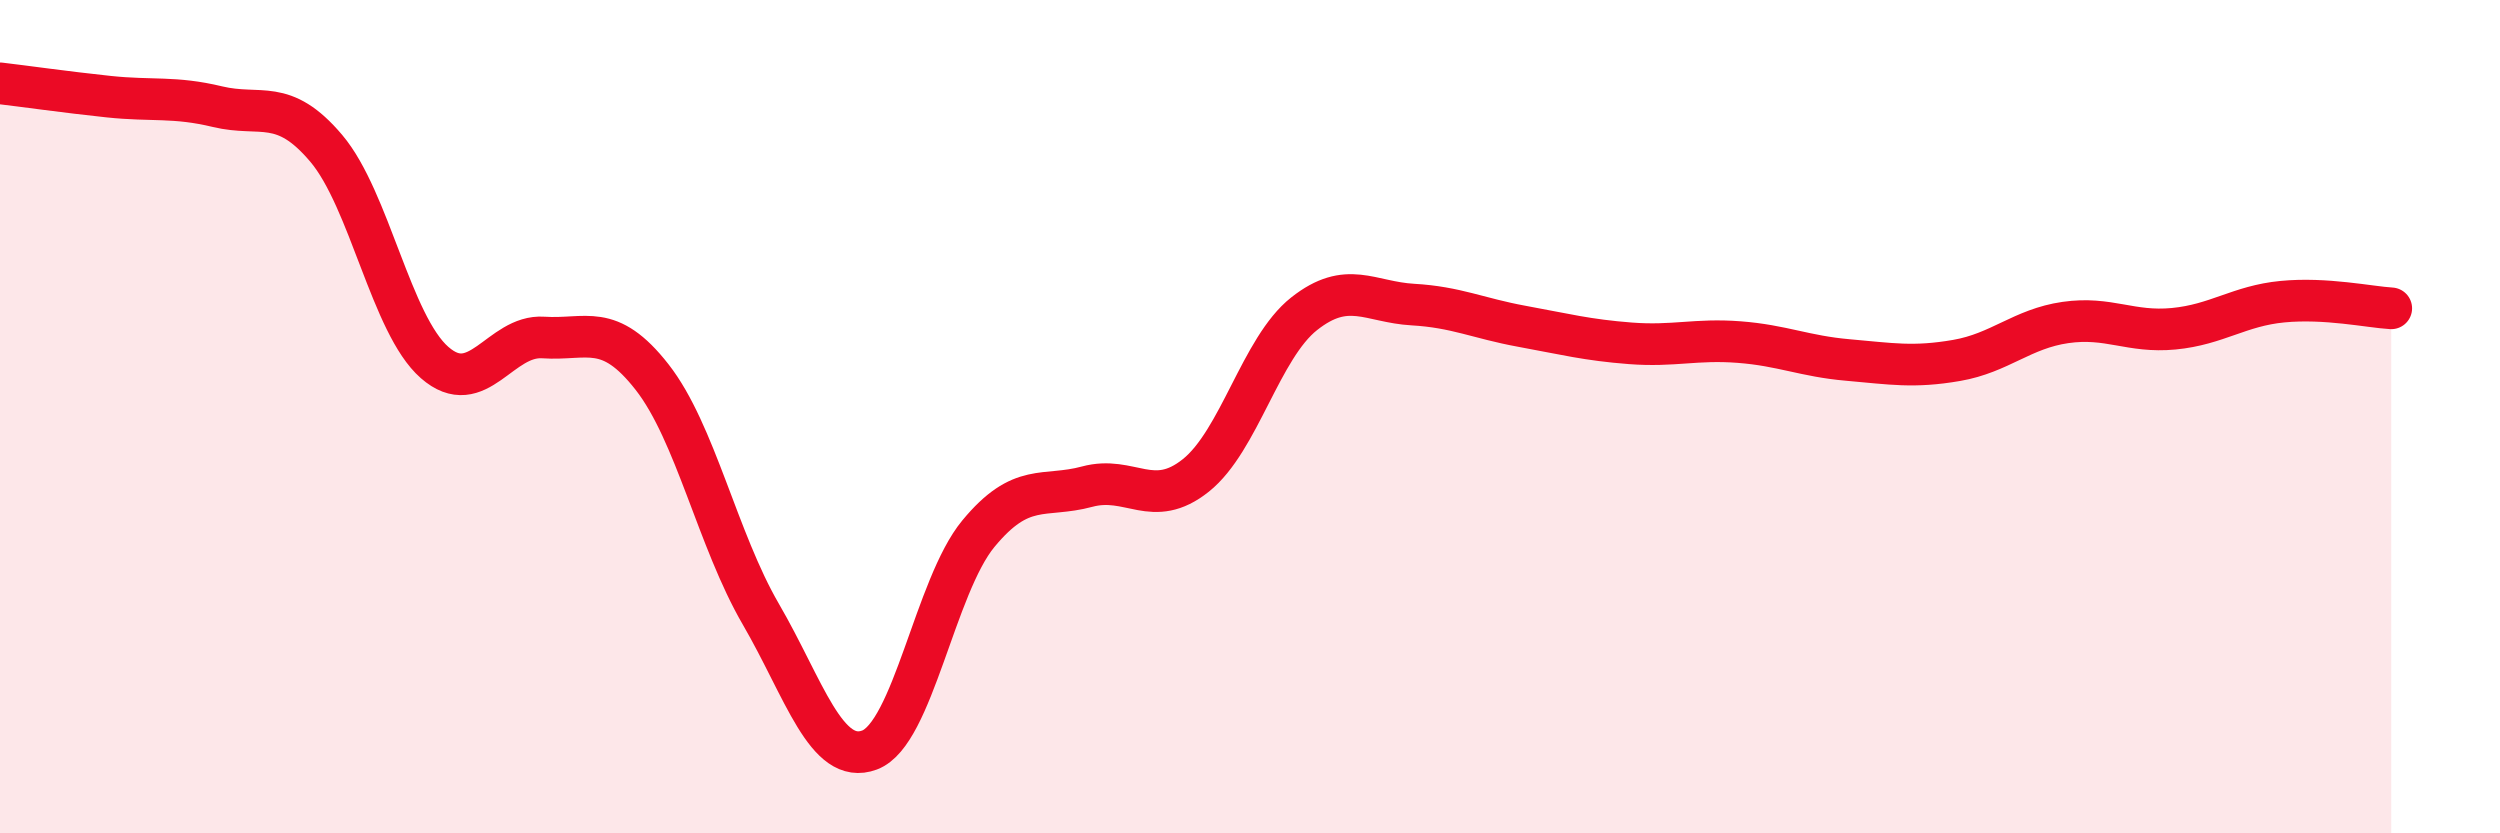
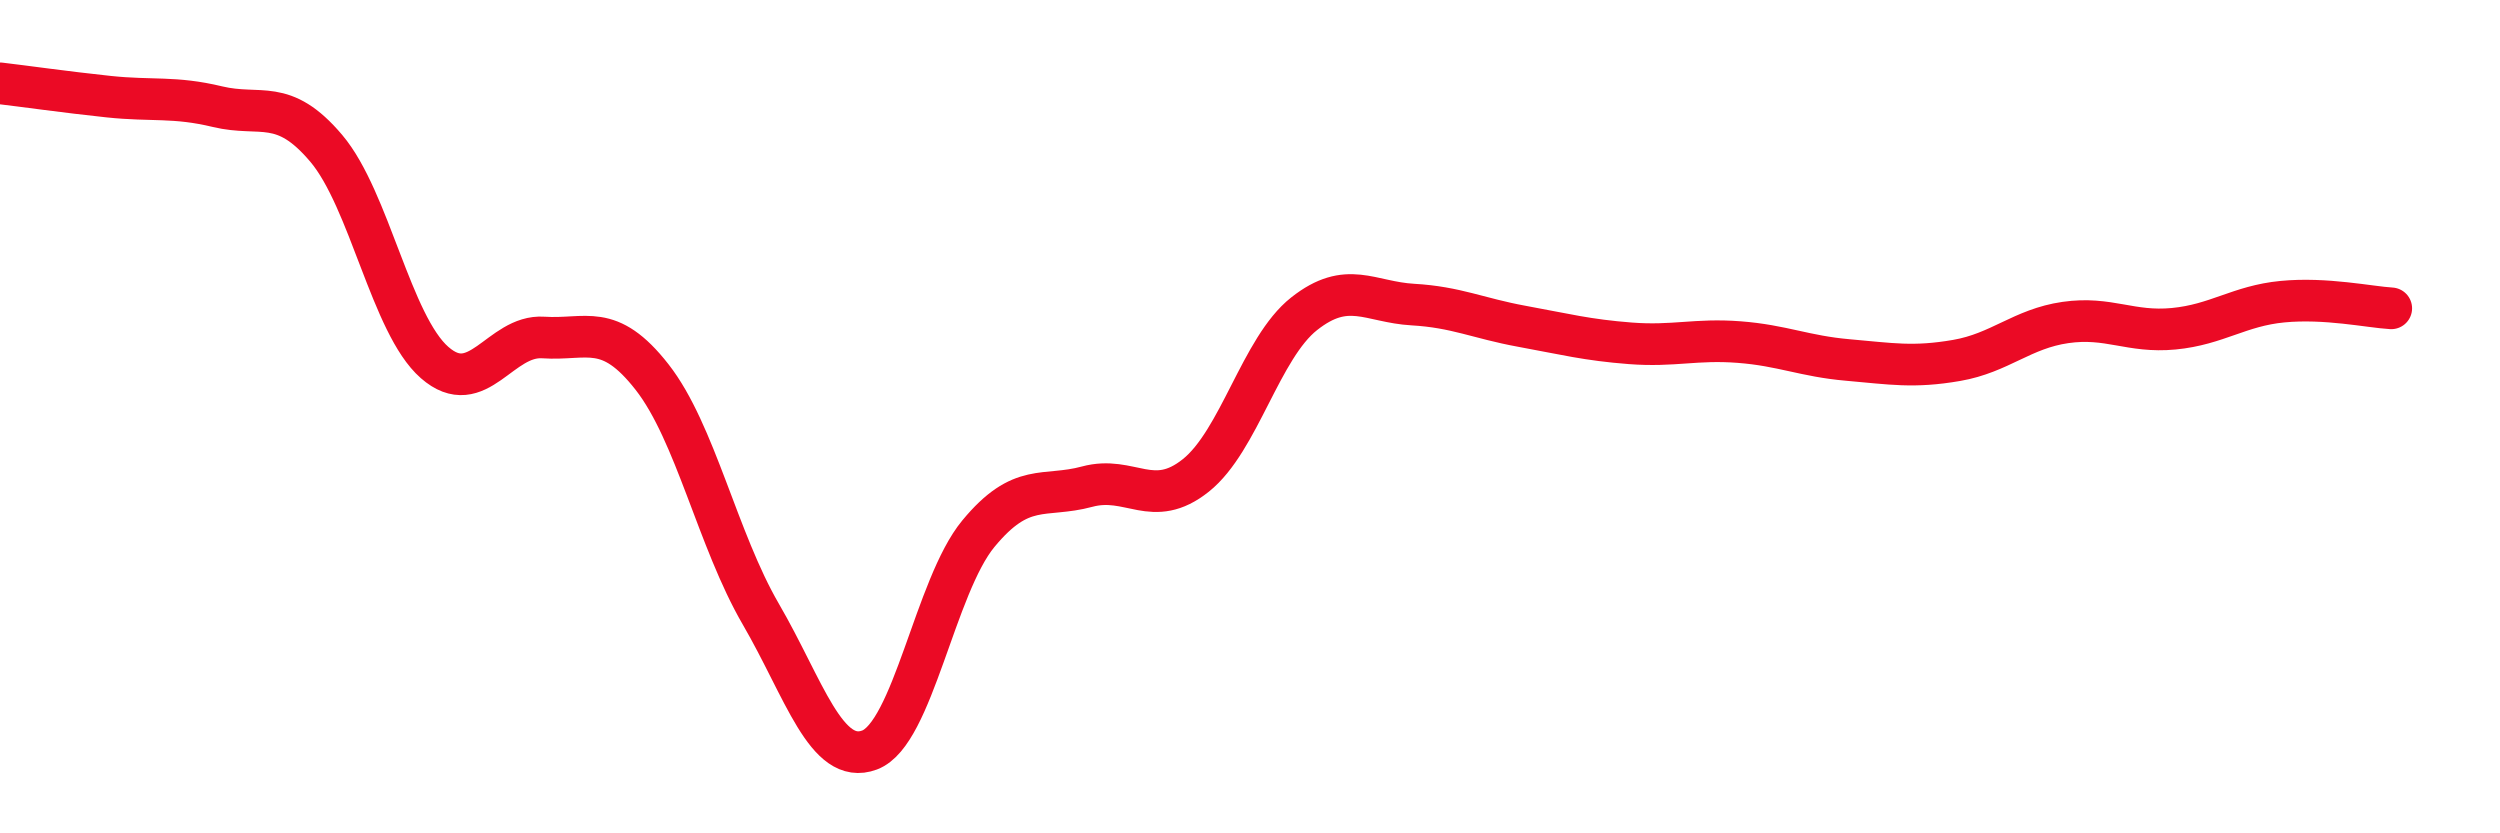
<svg xmlns="http://www.w3.org/2000/svg" width="60" height="20" viewBox="0 0 60 20">
-   <path d="M 0,2 C 0.52,2.06 1.57,2.21 2.61,2.32 C 3.65,2.43 4.18,2.31 5.22,2.56 C 6.26,2.81 6.79,2.33 7.83,3.56 C 8.87,4.79 9.39,7.79 10.43,8.7 C 11.47,9.61 12,8.03 13.04,8.1 C 14.08,8.17 14.61,7.72 15.65,9.05 C 16.69,10.38 17.22,12.95 18.26,14.74 C 19.3,16.53 19.83,18.39 20.87,18 C 21.91,17.61 22.44,14.07 23.48,12.81 C 24.52,11.55 25.05,11.96 26.09,11.68 C 27.13,11.4 27.66,12.24 28.7,11.41 C 29.74,10.58 30.26,8.35 31.3,7.53 C 32.34,6.71 32.87,7.25 33.91,7.31 C 34.95,7.37 35.48,7.64 36.52,7.83 C 37.56,8.02 38.09,8.16 39.13,8.24 C 40.17,8.32 40.7,8.13 41.74,8.21 C 42.78,8.29 43.31,8.55 44.35,8.64 C 45.39,8.73 45.92,8.83 46.96,8.65 C 48,8.47 48.53,7.89 49.57,7.74 C 50.61,7.59 51.13,7.99 52.17,7.89 C 53.21,7.79 53.74,7.34 54.78,7.24 C 55.82,7.14 56.87,7.37 57.39,7.4L57.39 20L0 20Z" fill="#EB0A25" opacity="0.1" stroke-linecap="round" stroke-linejoin="round" />
  <path d="M 0,2 C 0.52,2.06 1.57,2.21 2.61,2.32 C 3.65,2.43 4.18,2.31 5.22,2.56 C 6.26,2.81 6.79,2.33 7.83,3.56 C 8.87,4.79 9.39,7.79 10.43,8.7 C 11.47,9.61 12,8.03 13.04,8.1 C 14.08,8.17 14.61,7.72 15.65,9.05 C 16.69,10.38 17.22,12.95 18.26,14.74 C 19.3,16.53 19.83,18.39 20.87,18 C 21.91,17.61 22.44,14.07 23.48,12.81 C 24.52,11.55 25.05,11.96 26.09,11.68 C 27.13,11.4 27.66,12.24 28.7,11.41 C 29.74,10.58 30.26,8.35 31.3,7.53 C 32.34,6.71 32.87,7.25 33.91,7.31 C 34.95,7.37 35.48,7.64 36.52,7.83 C 37.56,8.02 38.09,8.16 39.13,8.24 C 40.17,8.32 40.7,8.13 41.74,8.21 C 42.78,8.29 43.31,8.55 44.35,8.64 C 45.39,8.73 45.92,8.83 46.96,8.65 C 48,8.47 48.53,7.89 49.57,7.74 C 50.61,7.59 51.13,7.99 52.17,7.89 C 53.21,7.79 53.74,7.34 54.78,7.24 C 55.82,7.14 56.87,7.37 57.39,7.4" stroke="#EB0A25" stroke-width="1" fill="none" stroke-linecap="round" stroke-linejoin="round" />
</svg>